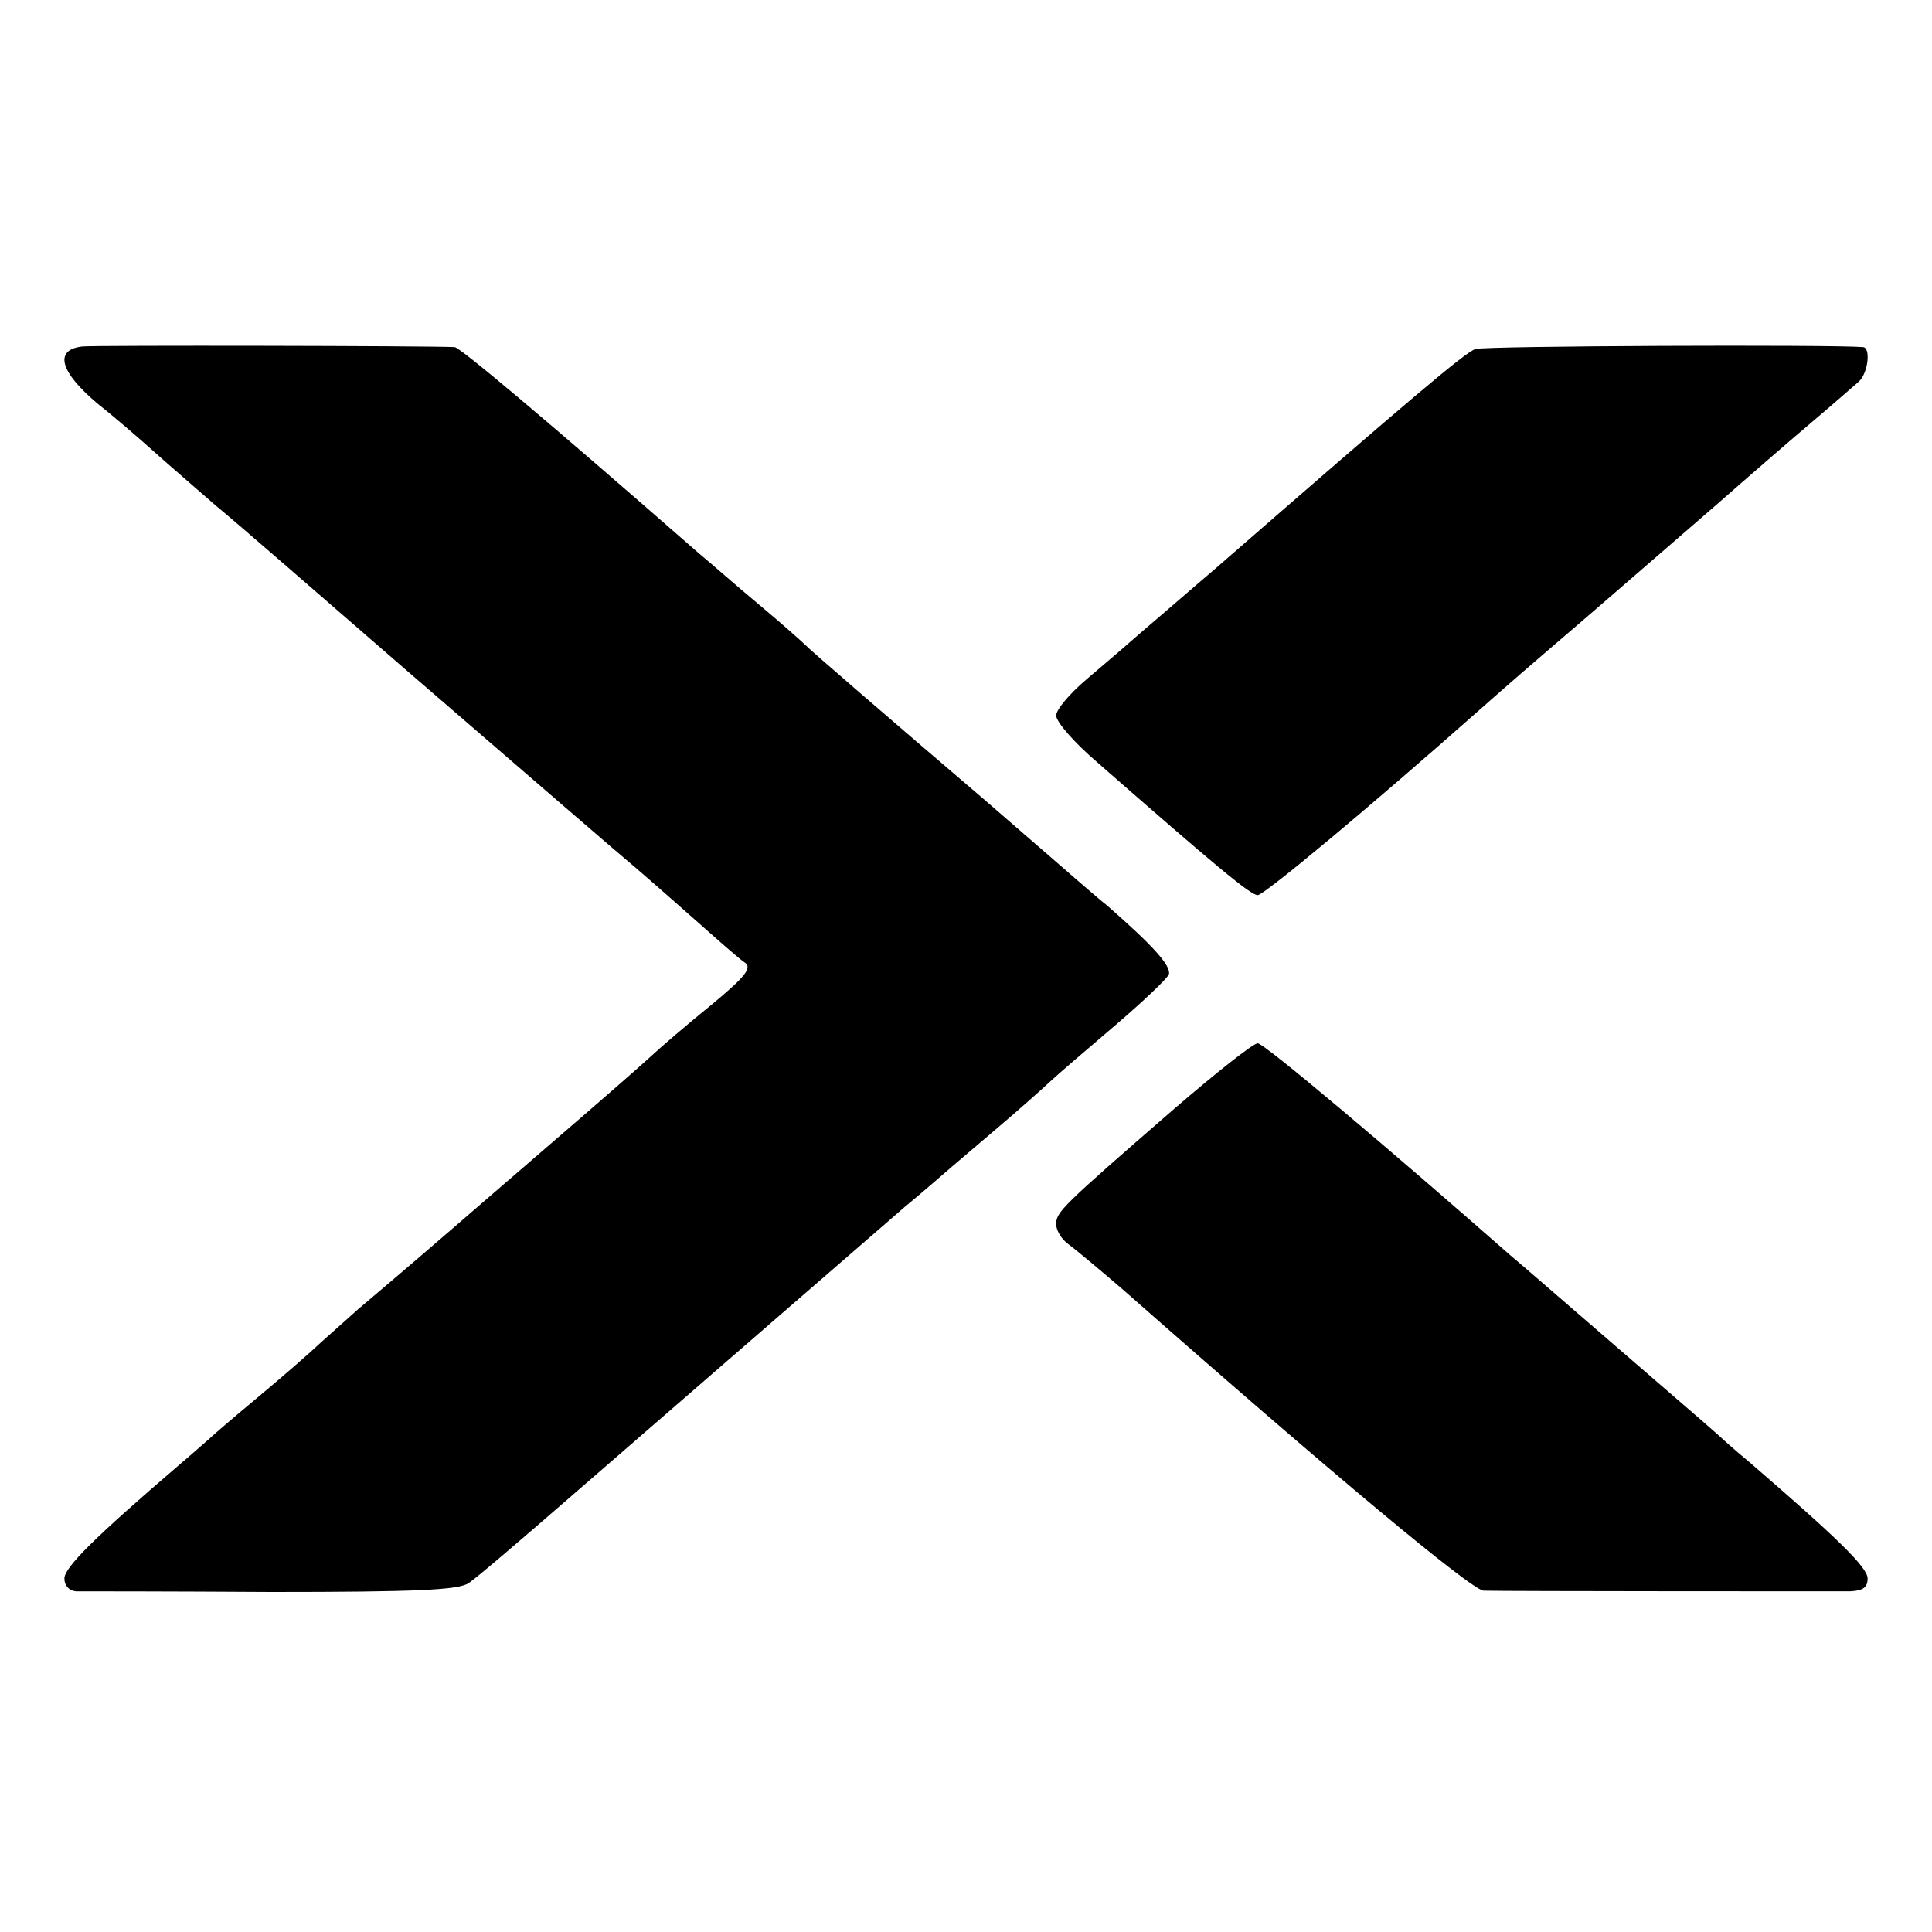
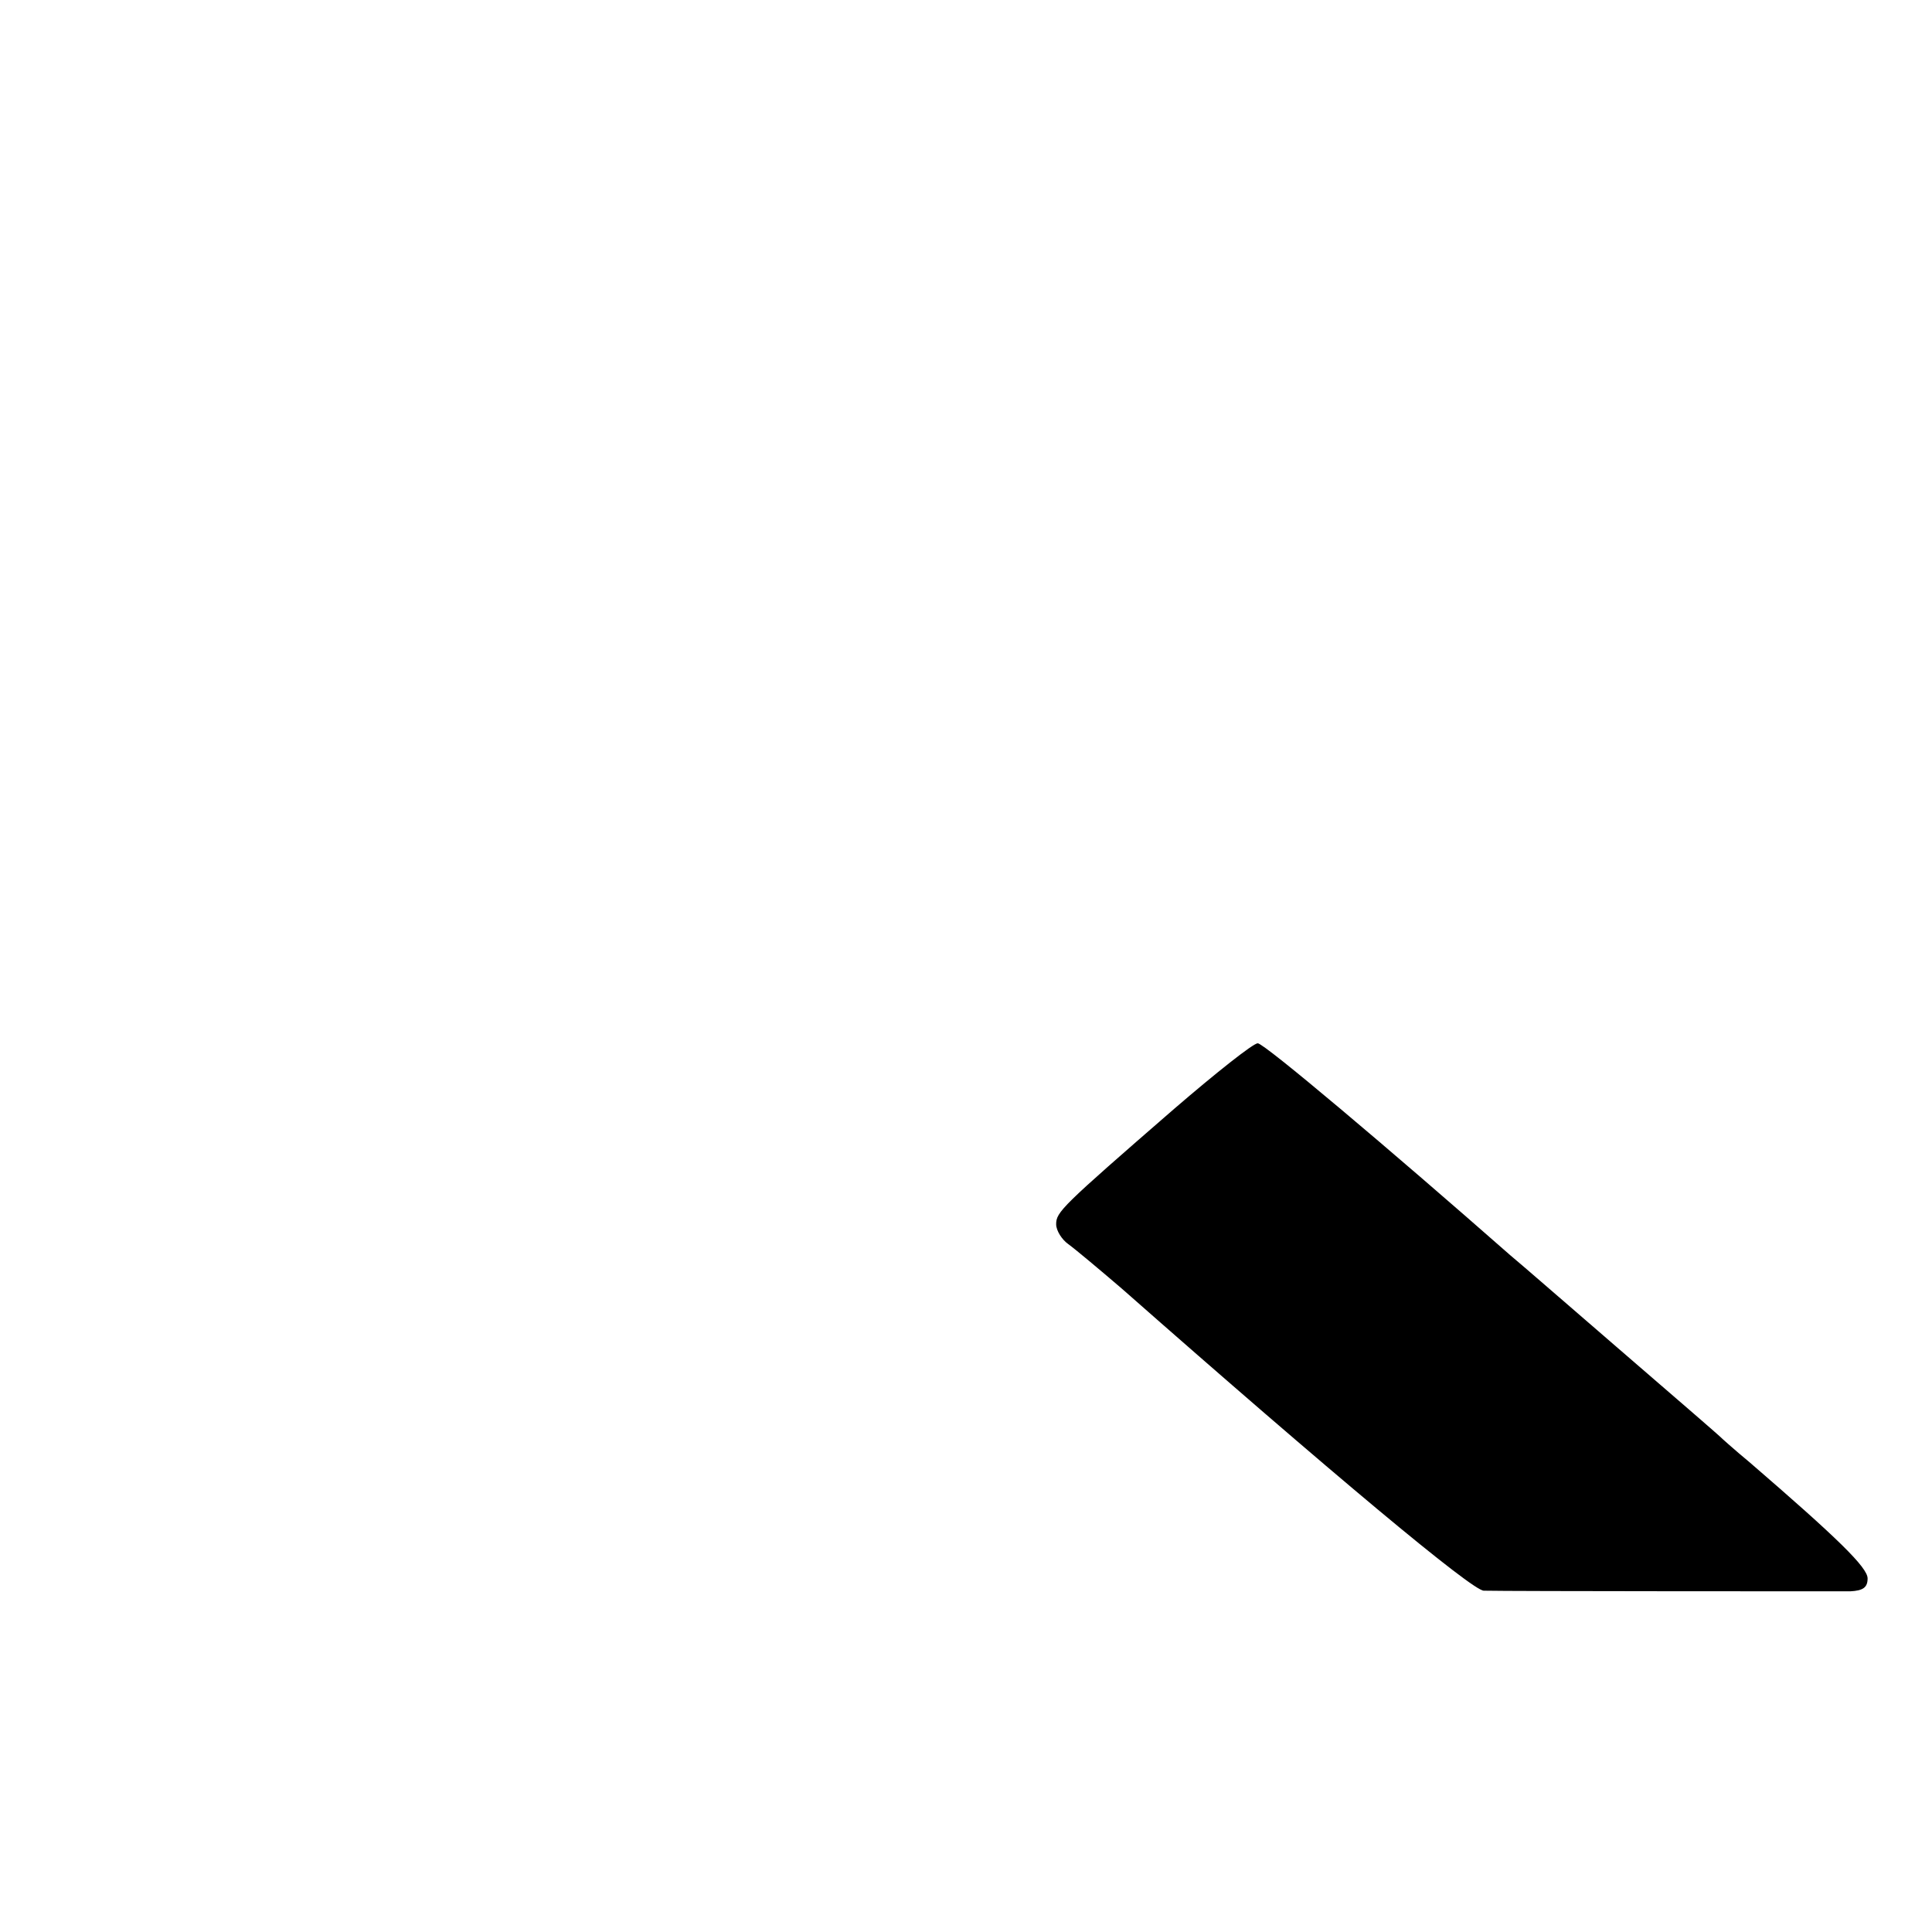
<svg xmlns="http://www.w3.org/2000/svg" version="1.0" width="300pt" height="300pt" viewBox="0 0 300 300" preserveAspectRatio="xMidYMid meet">
  <g transform="translate(0,300) scale(0.1,-0.1)" fill="#000000" stroke="none">
-     <path d="M128 2462 c-45 -5 -35 -40 25 -90 29 -23 68 -57 88 -75 20 -18 62 -54 94 -82 33 -27 165 -142 294 -254 241 -208 317 -274 361 -311 14 -12 54 -47 89 -78 35 -31 70 -62 78 -67 11 -8 0 -22 -52 -65 -37 -30 -79 -66 -94 -80 -15 -14 -85 -75 -157 -137 -71 -61 -140 -121 -154 -133 -22 -19 -73 -63 -144 -123 -11 -10 -37 -33 -56 -50 -19 -18 -64 -57 -100 -87 -36 -30 -70 -59 -76 -65 -6 -5 -26 -23 -45 -39 -133 -114 -179 -160 -179 -177 0 -11 7 -19 18 -20 9 0 146 0 304 -1 224 0 291 3 306 14 11 7 81 67 157 133 202 175 462 401 520 451 28 23 61 52 75 64 14 12 47 40 74 63 27 23 61 53 76 67 15 14 62 54 103 89 42 36 79 71 82 78 4 13 -25 45 -96 107 -19 15 -63 54 -99 85 -36 31 -76 66 -90 78 -151 129 -276 237 -280 242 -3 3 -34 31 -70 61 -36 30 -78 67 -95 81 -239 209 -370 319 -379 320 -38 2 -556 3 -578 1z" />
-     <path d="M2291 2458 c-16 -5 -104 -80 -405 -342 -33 -28 -80 -69 -106 -91 -25 -22 -67 -58 -93 -80 -26 -22 -47 -47 -47 -56 0 -10 28 -42 63 -72 185 -162 239 -207 250 -207 11 1 172 135 347 290 36 32 88 77 115 100 54 46 109 94 250 216 50 44 117 102 149 129 33 28 65 56 73 63 14 14 18 52 6 53 -48 4 -589 2 -602 -3z" />
    <path d="M1823 1278 c-175 -152 -183 -160 -183 -179 0 -10 9 -24 19 -31 11 -8 48 -39 83 -69 327 -288 544 -469 562 -469 38 -1 540 -1 569 -1 20 1 27 6 27 20 0 17 -46 62 -184 181 -23 19 -43 37 -46 40 -3 3 -70 61 -150 130 -80 69 -158 137 -175 151 -190 167 -382 329 -392 329 -7 0 -65 -46 -130 -102z" />
  </g>
</svg>